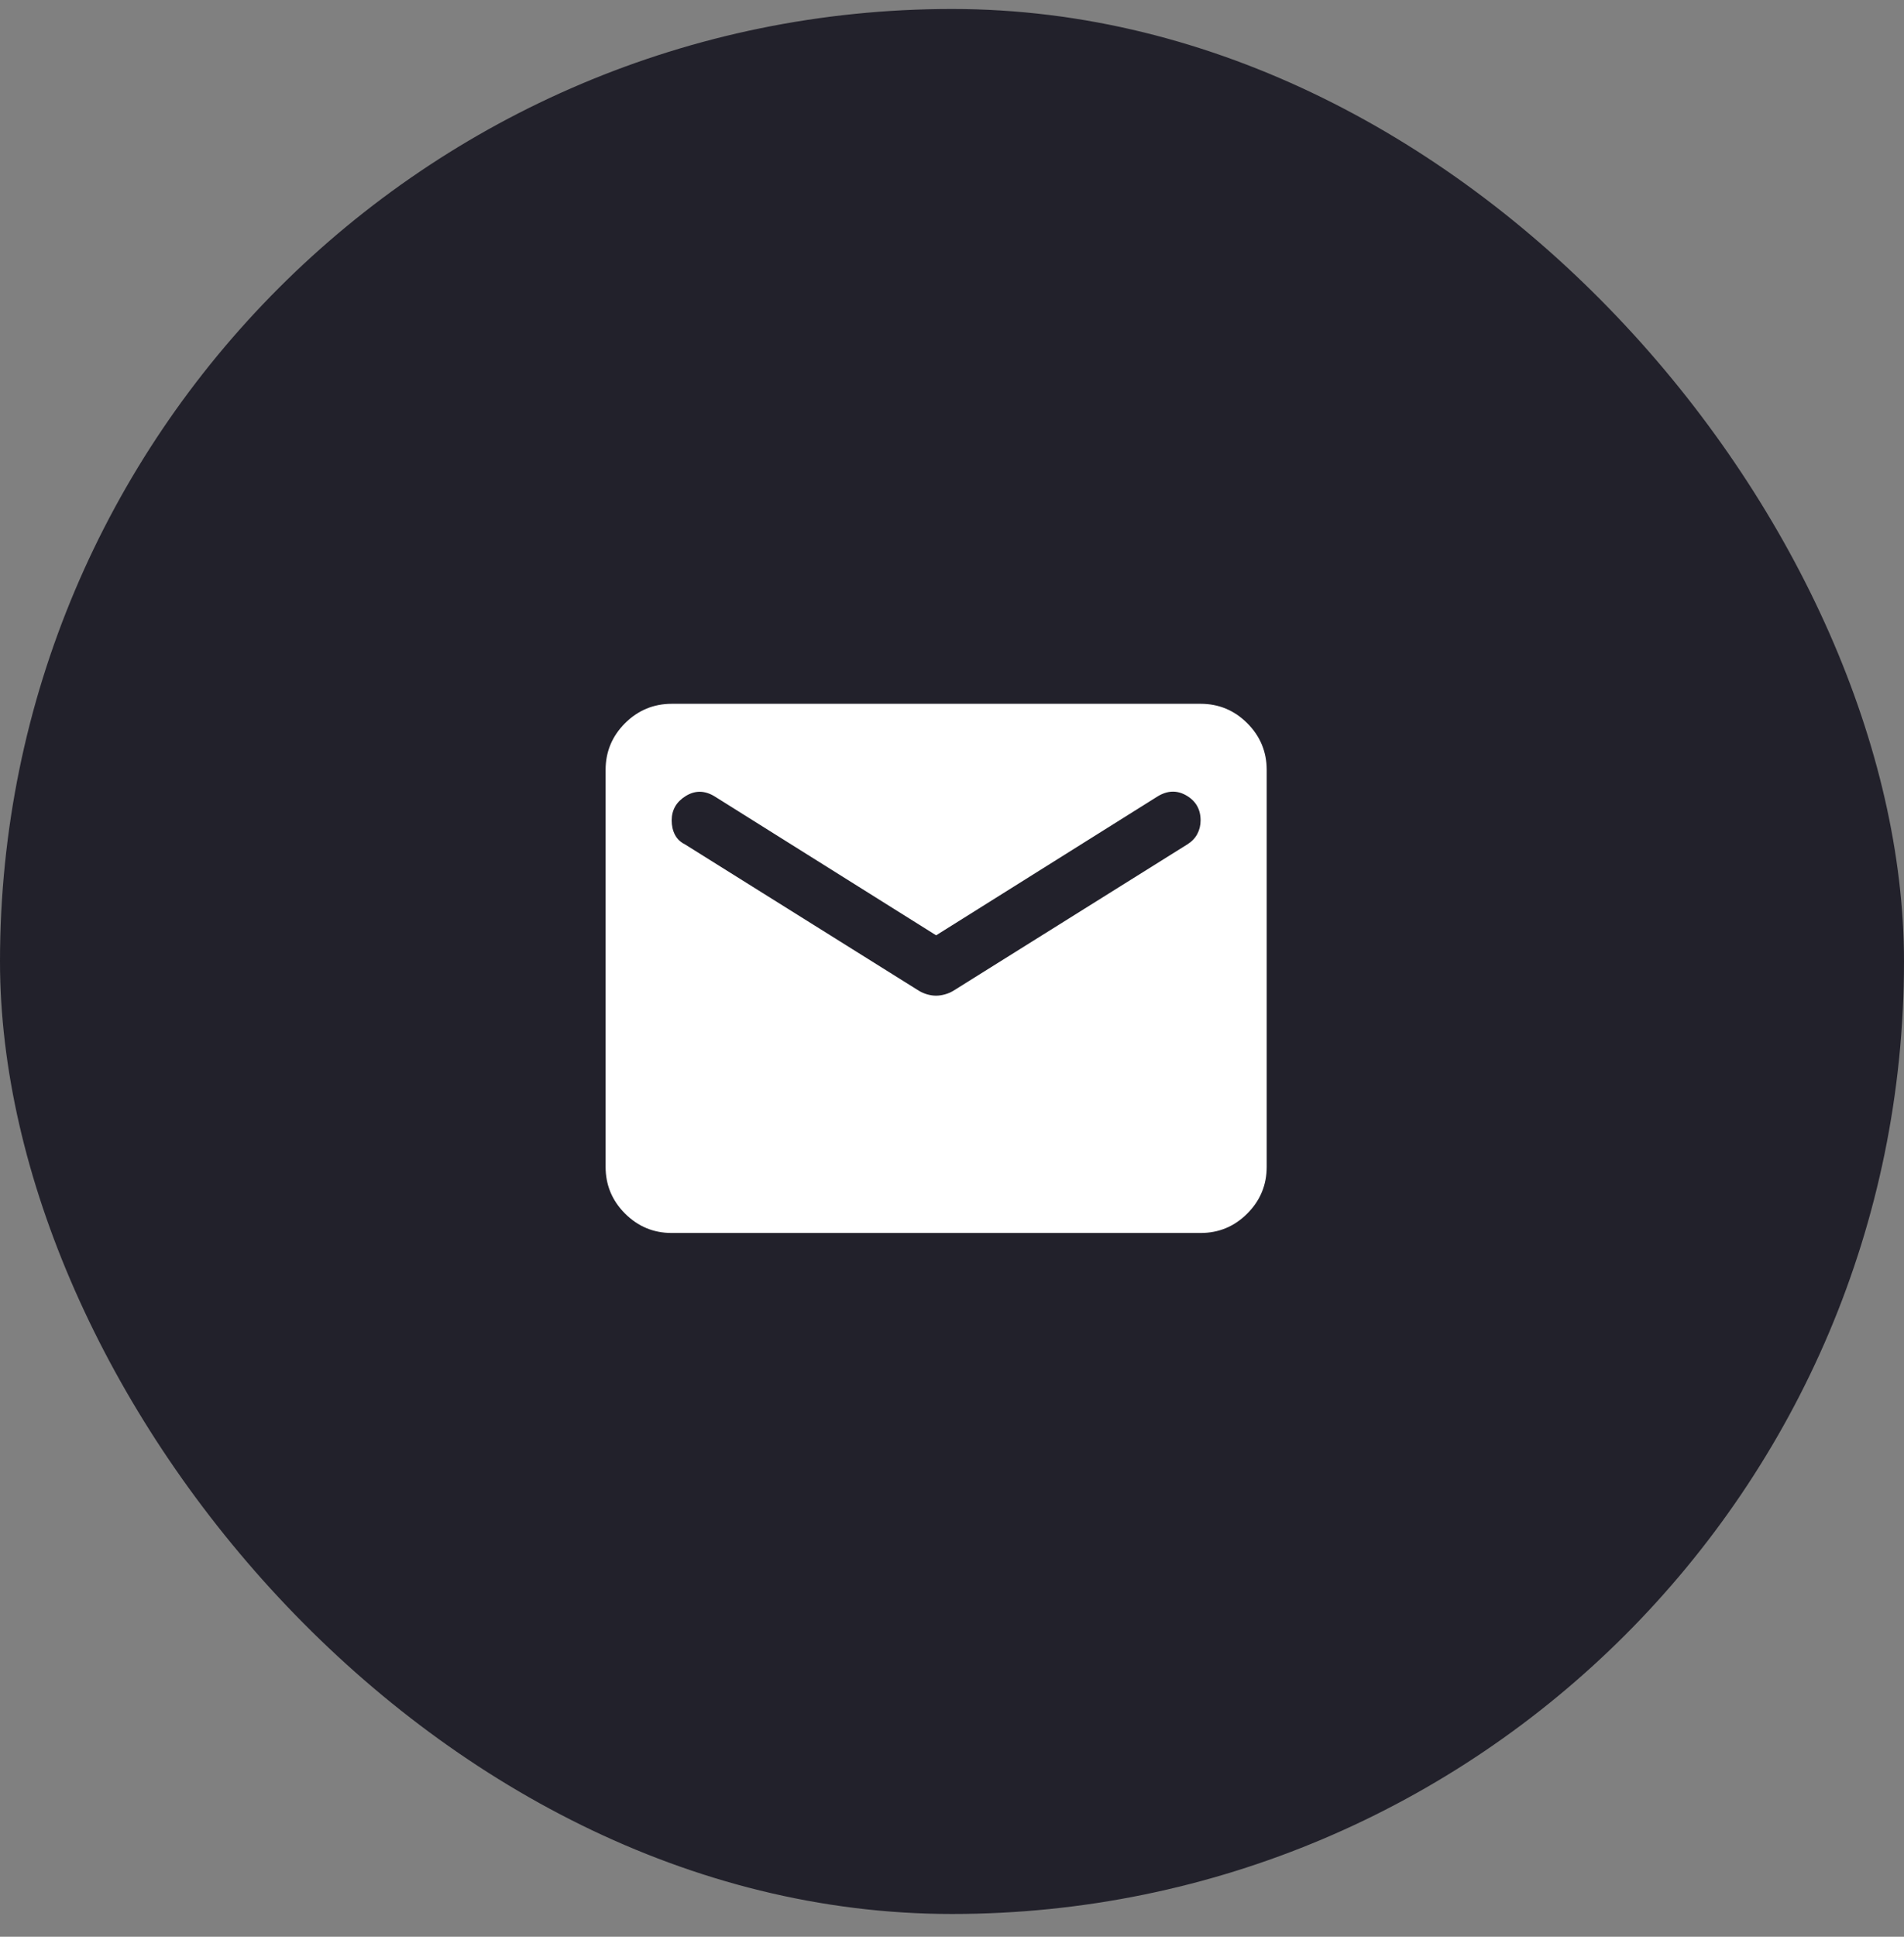
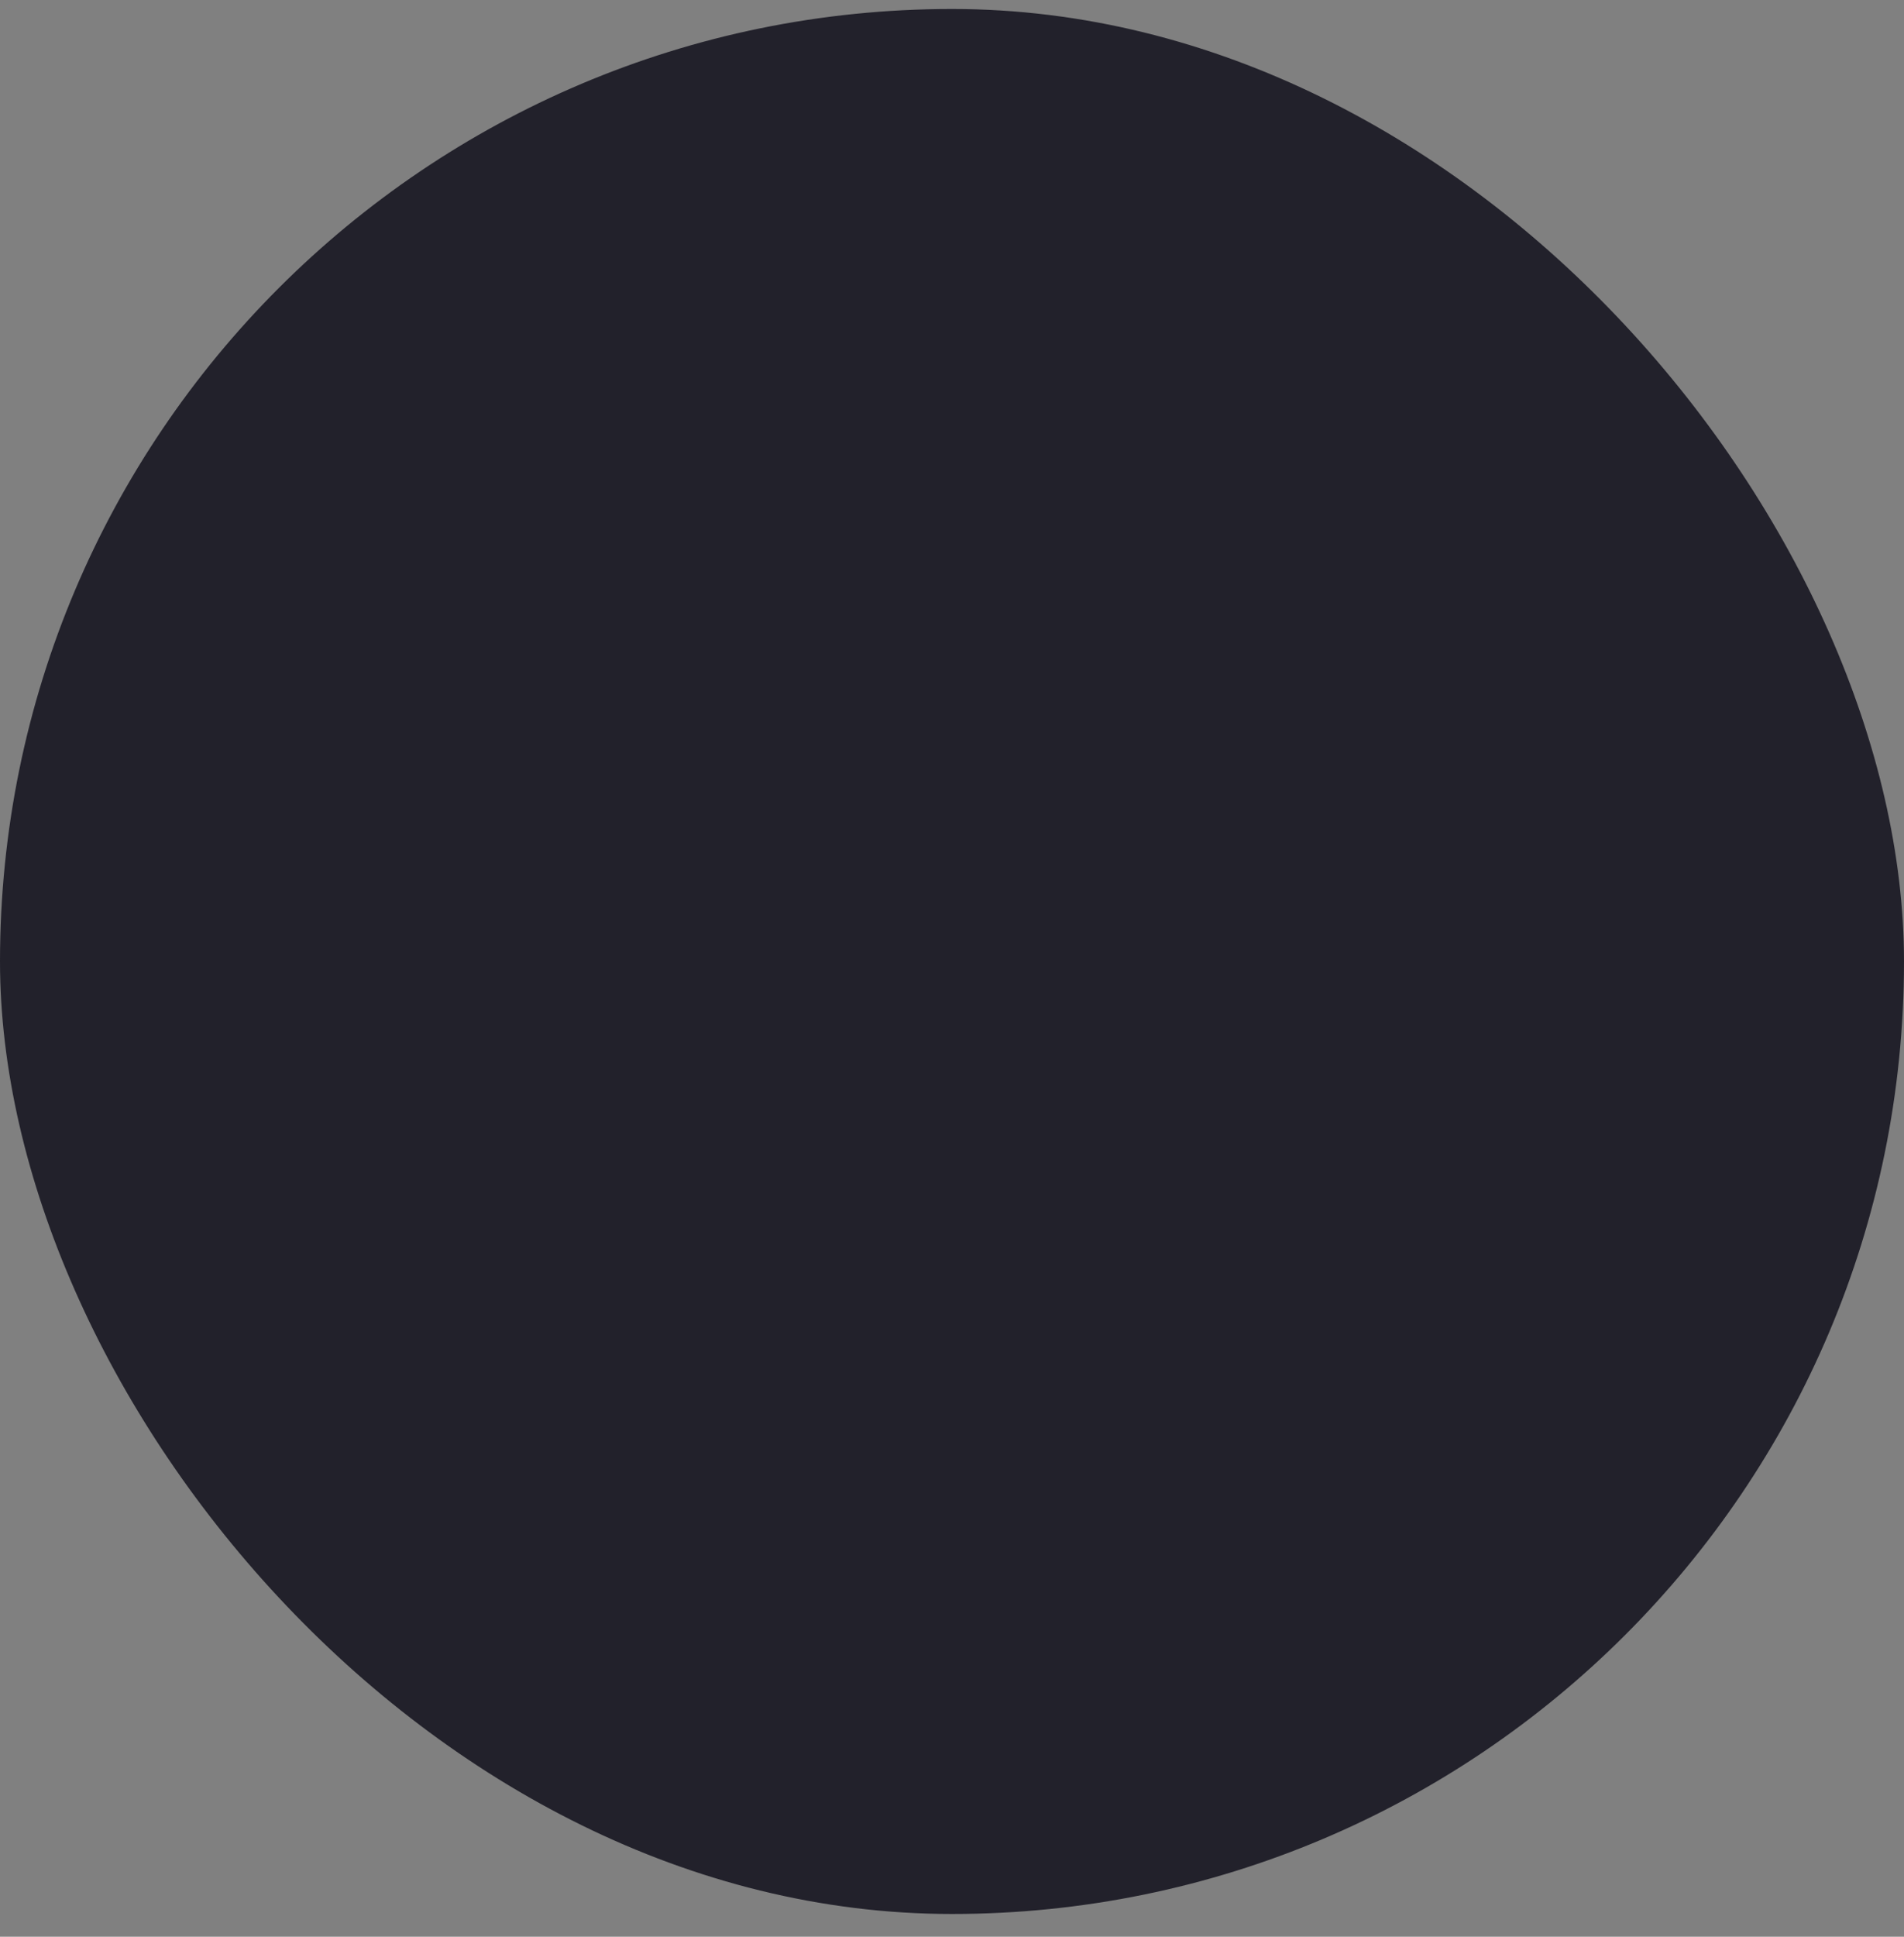
<svg xmlns="http://www.w3.org/2000/svg" width="60" height="61" viewBox="0 0 60 61" fill="none">
  <rect x="0" y="0" width="60" height="61" fill="#808080" stroke="none" />
  <rect y="0.283" width="60" height="60" rx="30" fill="#22212B" />
-   <path d="M21.167 38.834C20.594 38.834 20.104 38.63 19.696 38.222C19.288 37.815 19.084 37.324 19.084 36.75V24.25C19.084 23.677 19.288 23.187 19.696 22.779C20.104 22.372 20.595 22.168 21.167 22.167H37.834C38.406 22.167 38.897 22.371 39.305 22.779C39.714 23.188 39.917 23.678 39.917 24.25V36.75C39.917 37.323 39.713 37.814 39.305 38.222C38.898 38.63 38.407 38.834 37.834 38.834H21.167ZM29.5 31.36C29.587 31.36 29.678 31.346 29.774 31.32C29.87 31.294 29.961 31.255 30.047 31.203L37.417 26.594C37.556 26.507 37.66 26.399 37.729 26.269C37.799 26.139 37.834 25.996 37.834 25.839C37.834 25.492 37.686 25.231 37.391 25.058C37.096 24.884 36.792 24.893 36.479 25.084L29.5 29.459L22.521 25.084C22.209 24.893 21.905 24.889 21.61 25.071C21.314 25.254 21.167 25.51 21.167 25.839C21.167 26.012 21.202 26.165 21.271 26.295C21.34 26.426 21.445 26.525 21.584 26.594L28.953 31.203C29.04 31.256 29.131 31.295 29.227 31.321C29.323 31.348 29.414 31.36 29.5 31.36Z" fill="white" />
</svg>